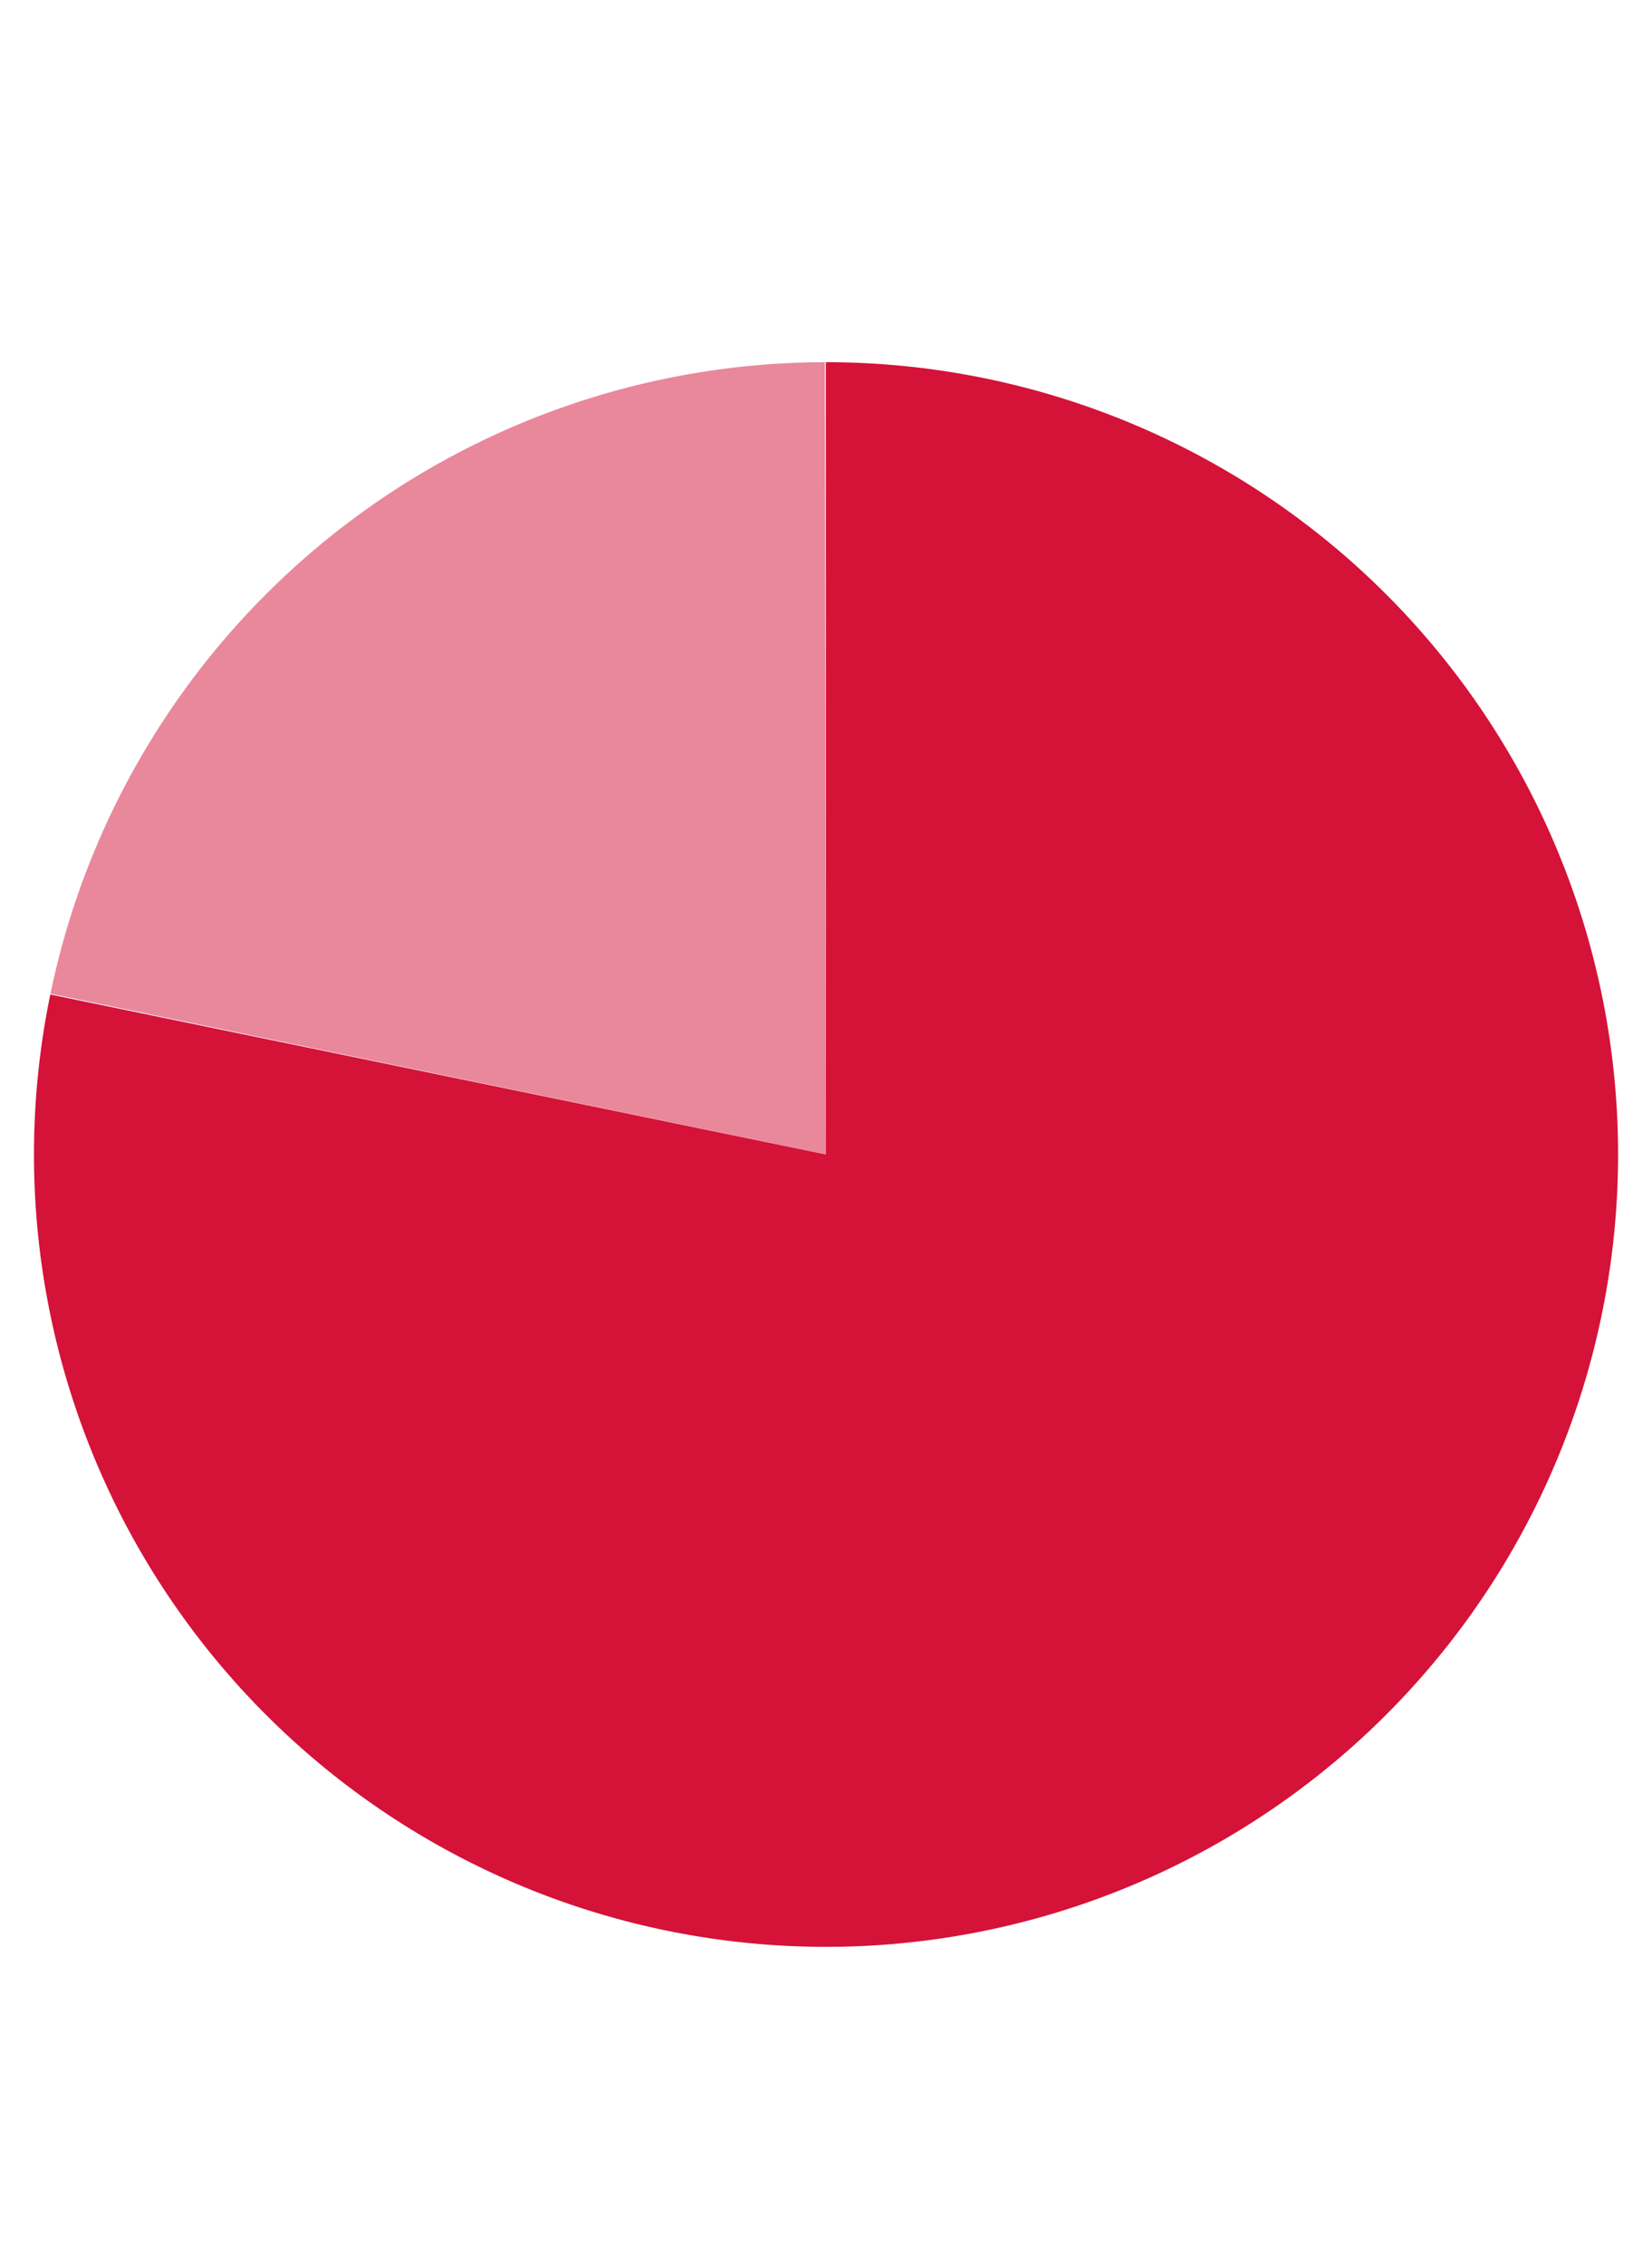
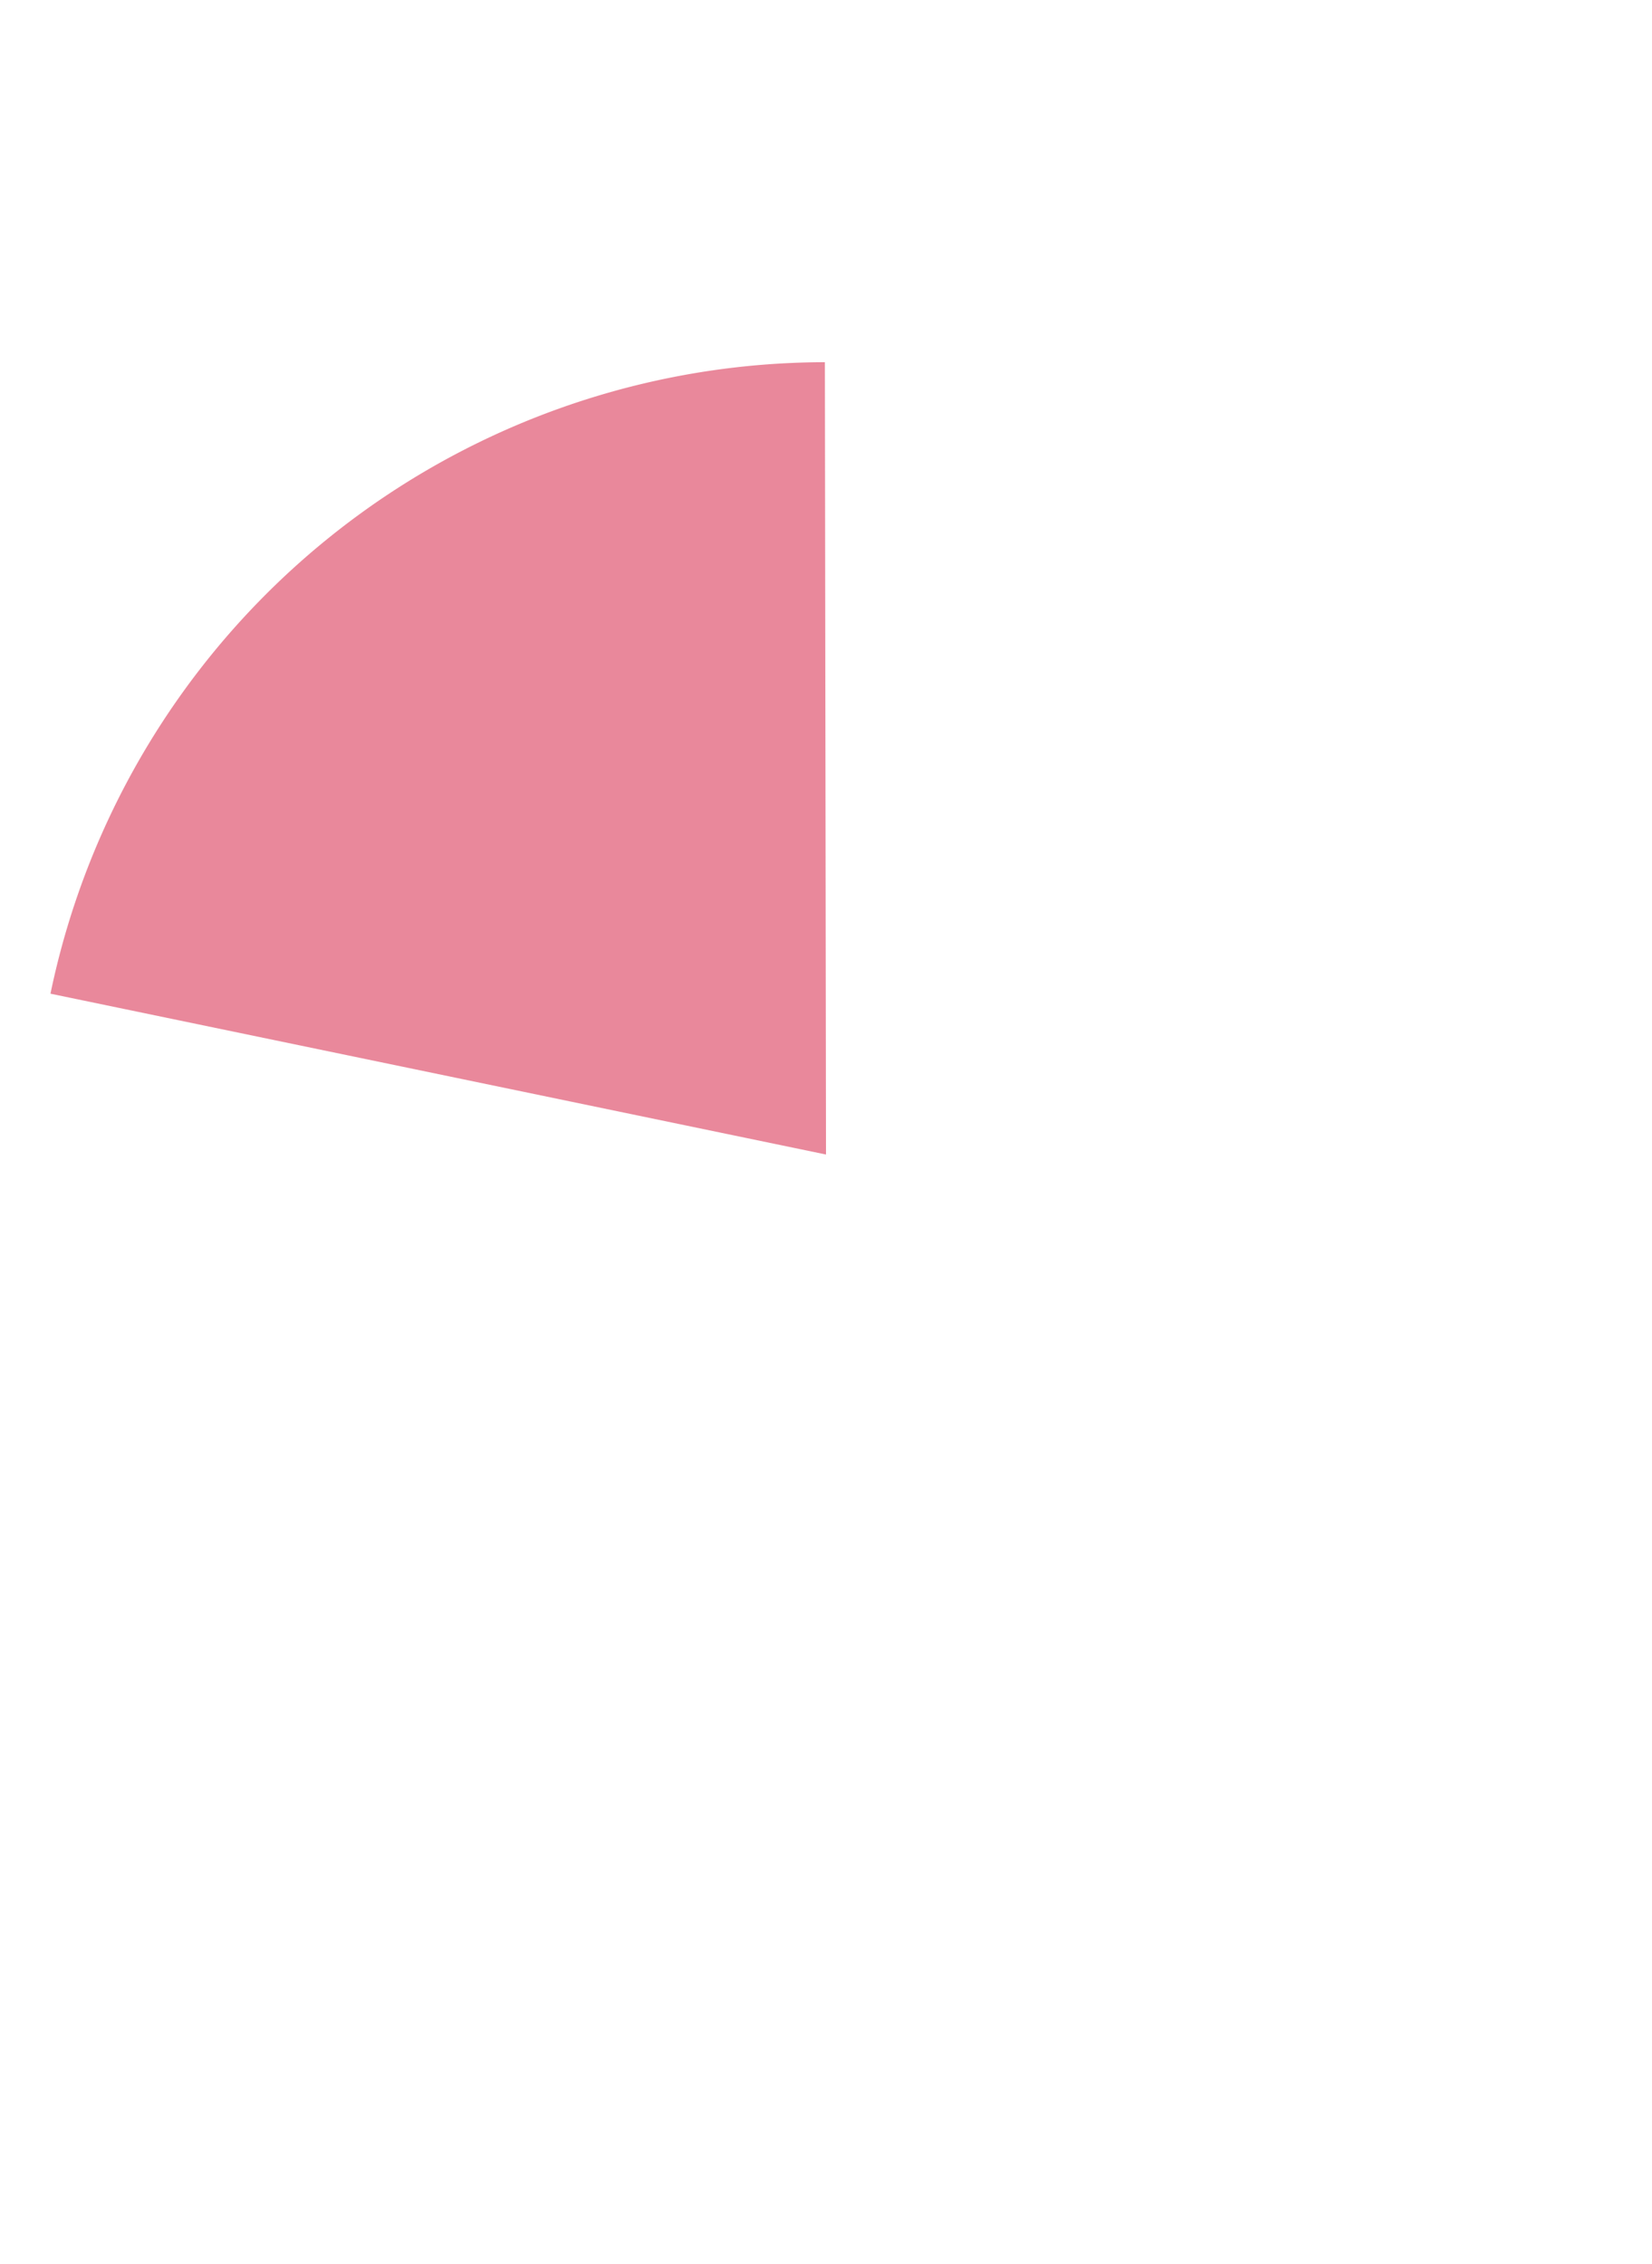
<svg xmlns="http://www.w3.org/2000/svg" width="146" height="200" viewBox="0 0 146 200">
  <defs>
    <clipPath id="clip-path">
      <rect id="長方形_17129" data-name="長方形 17129" width="146" height="200" transform="translate(501 5463)" fill="none" stroke="#707070" stroke-width="1" />
    </clipPath>
  </defs>
  <g id="マスクグループ_118" data-name="マスクグループ 118" transform="translate(-501 -5463)" clip-path="url(#clip-path)">
    <g id="グループ_2463" data-name="グループ 2463" transform="translate(-29.594 -414.1)">
-       <path id="パス_1693" data-name="パス 1693" d="M270.578,36.1a70,70,0,1,1-68.538,55.859l68.552,14.14Z" transform="translate(333 5873)" fill="#d51238" />
      <path id="パス_1694" data-name="パス 1694" d="M202.982,91.891A70,70,0,0,1,271.422,36.1l.1,70Z" transform="translate(332.073 5873)" fill="#d51238" opacity="0.5" />
    </g>
  </g>
</svg>